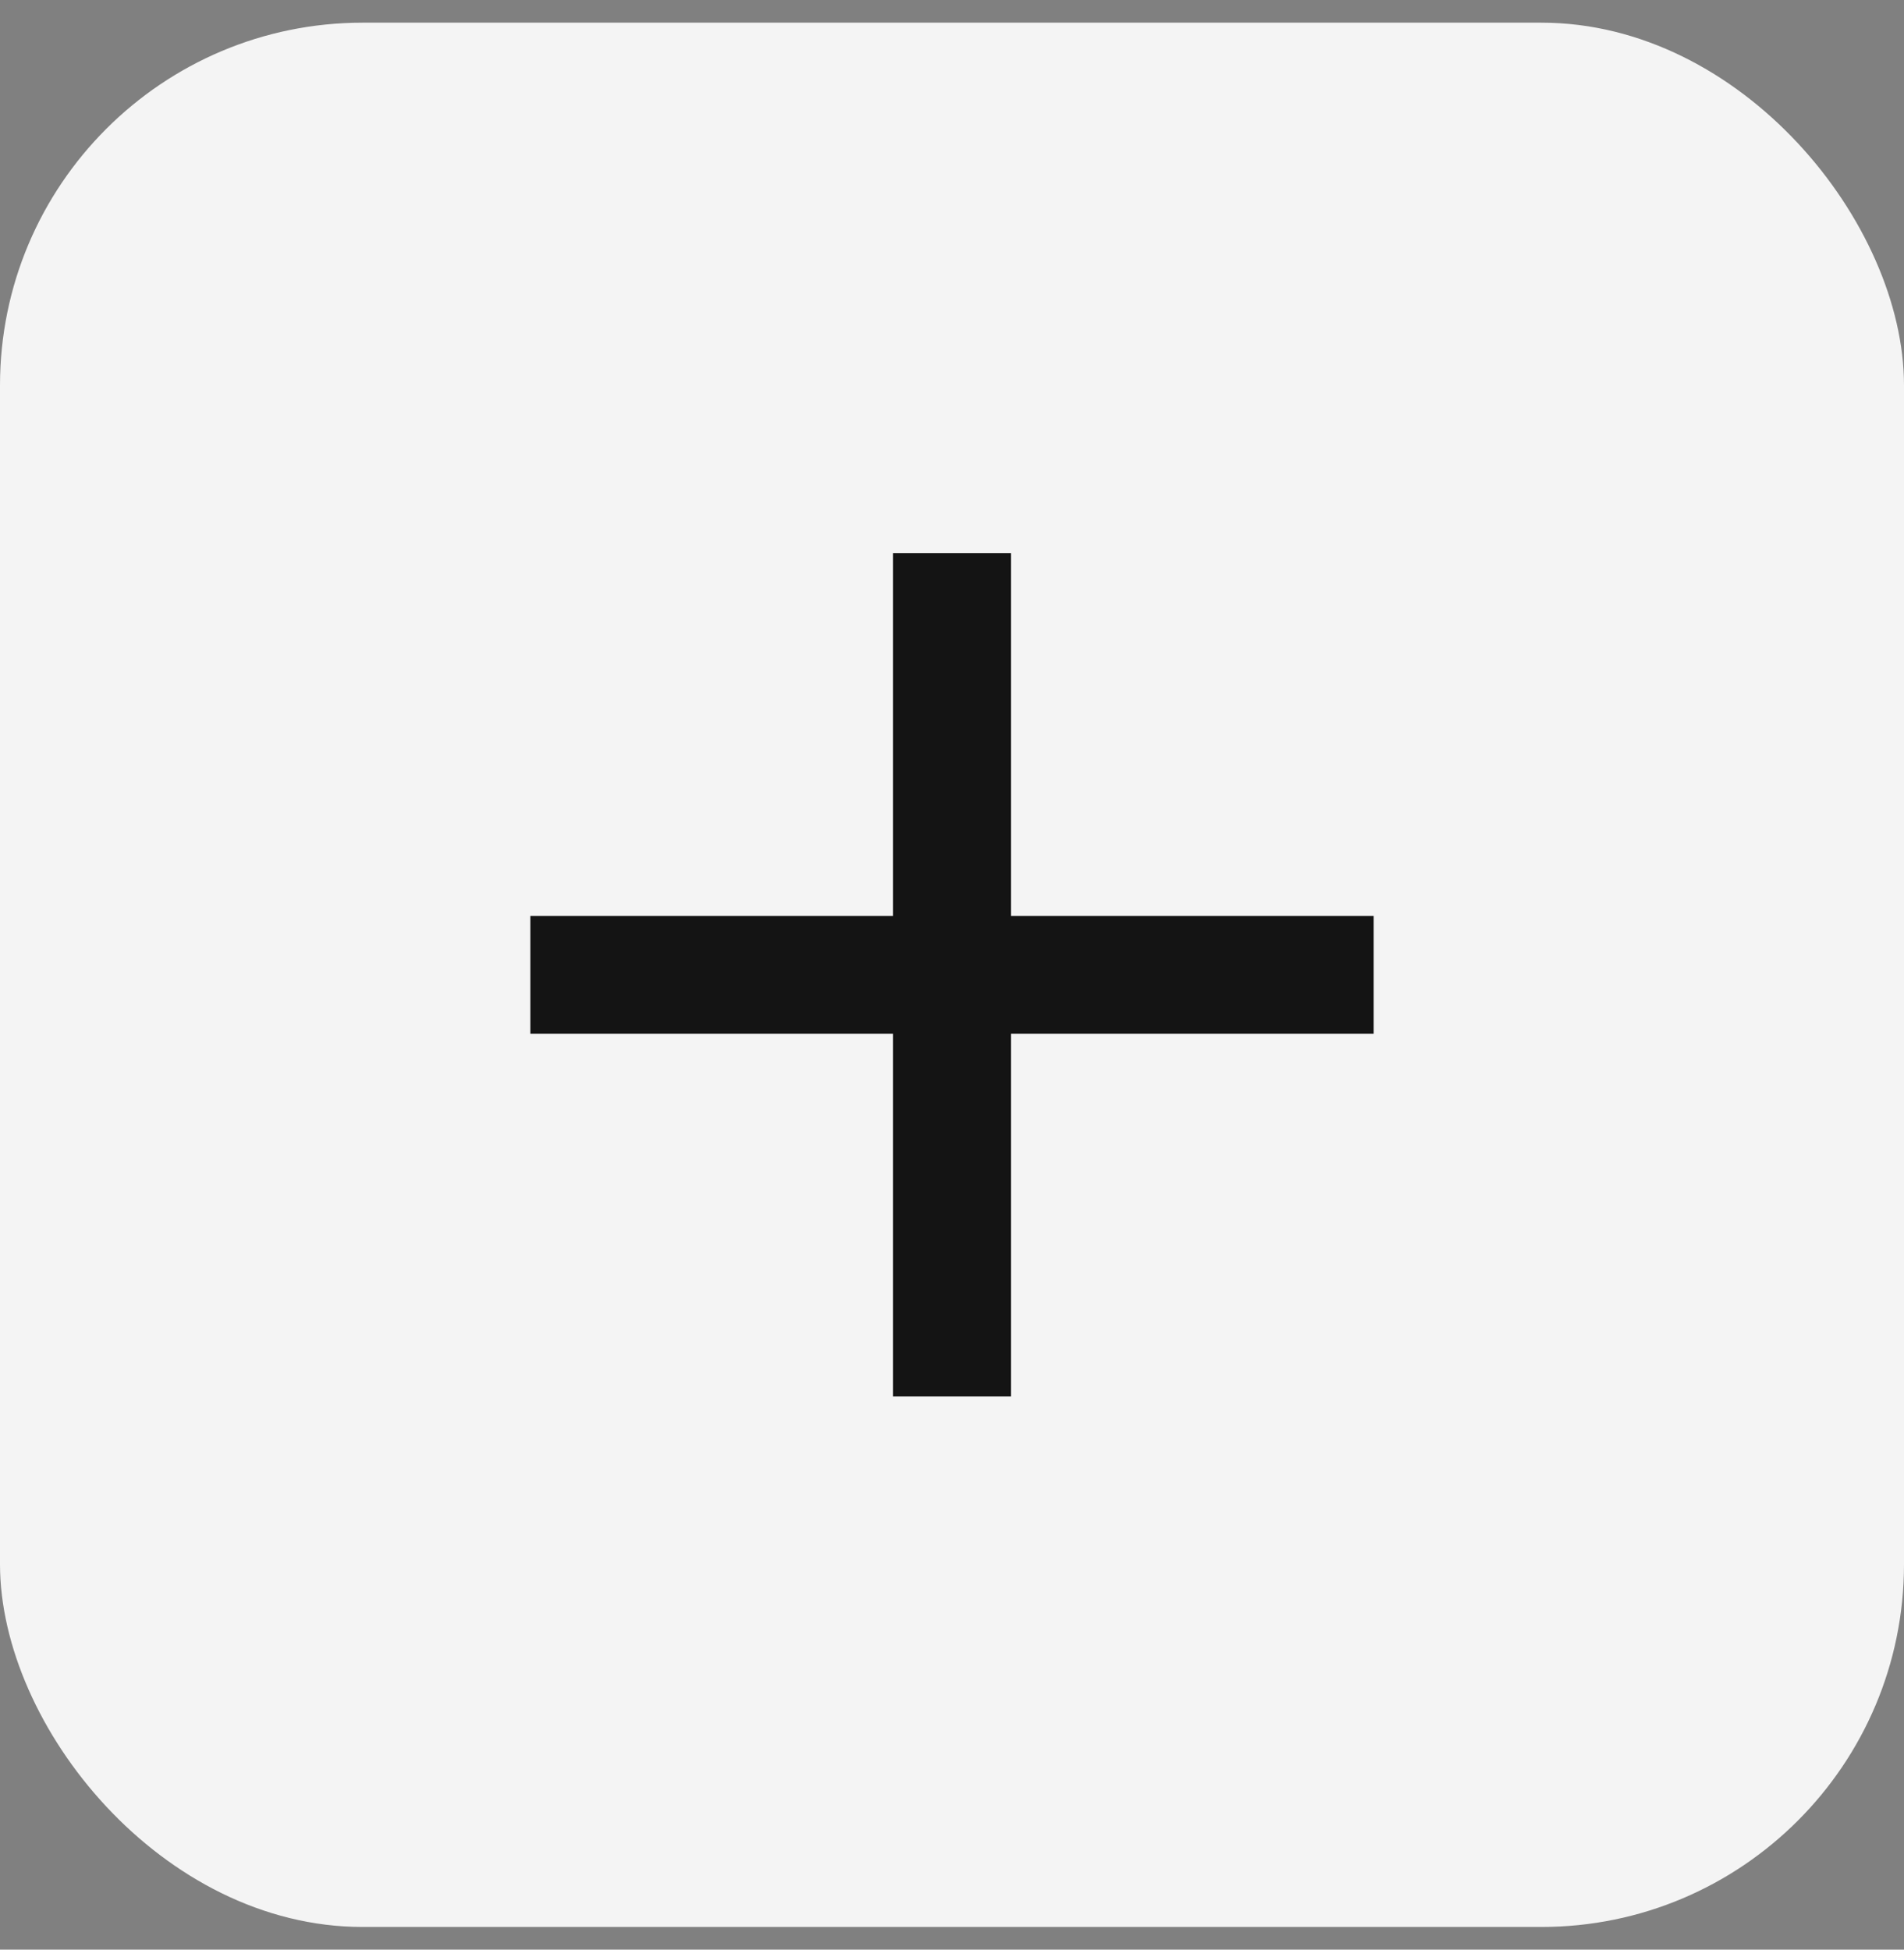
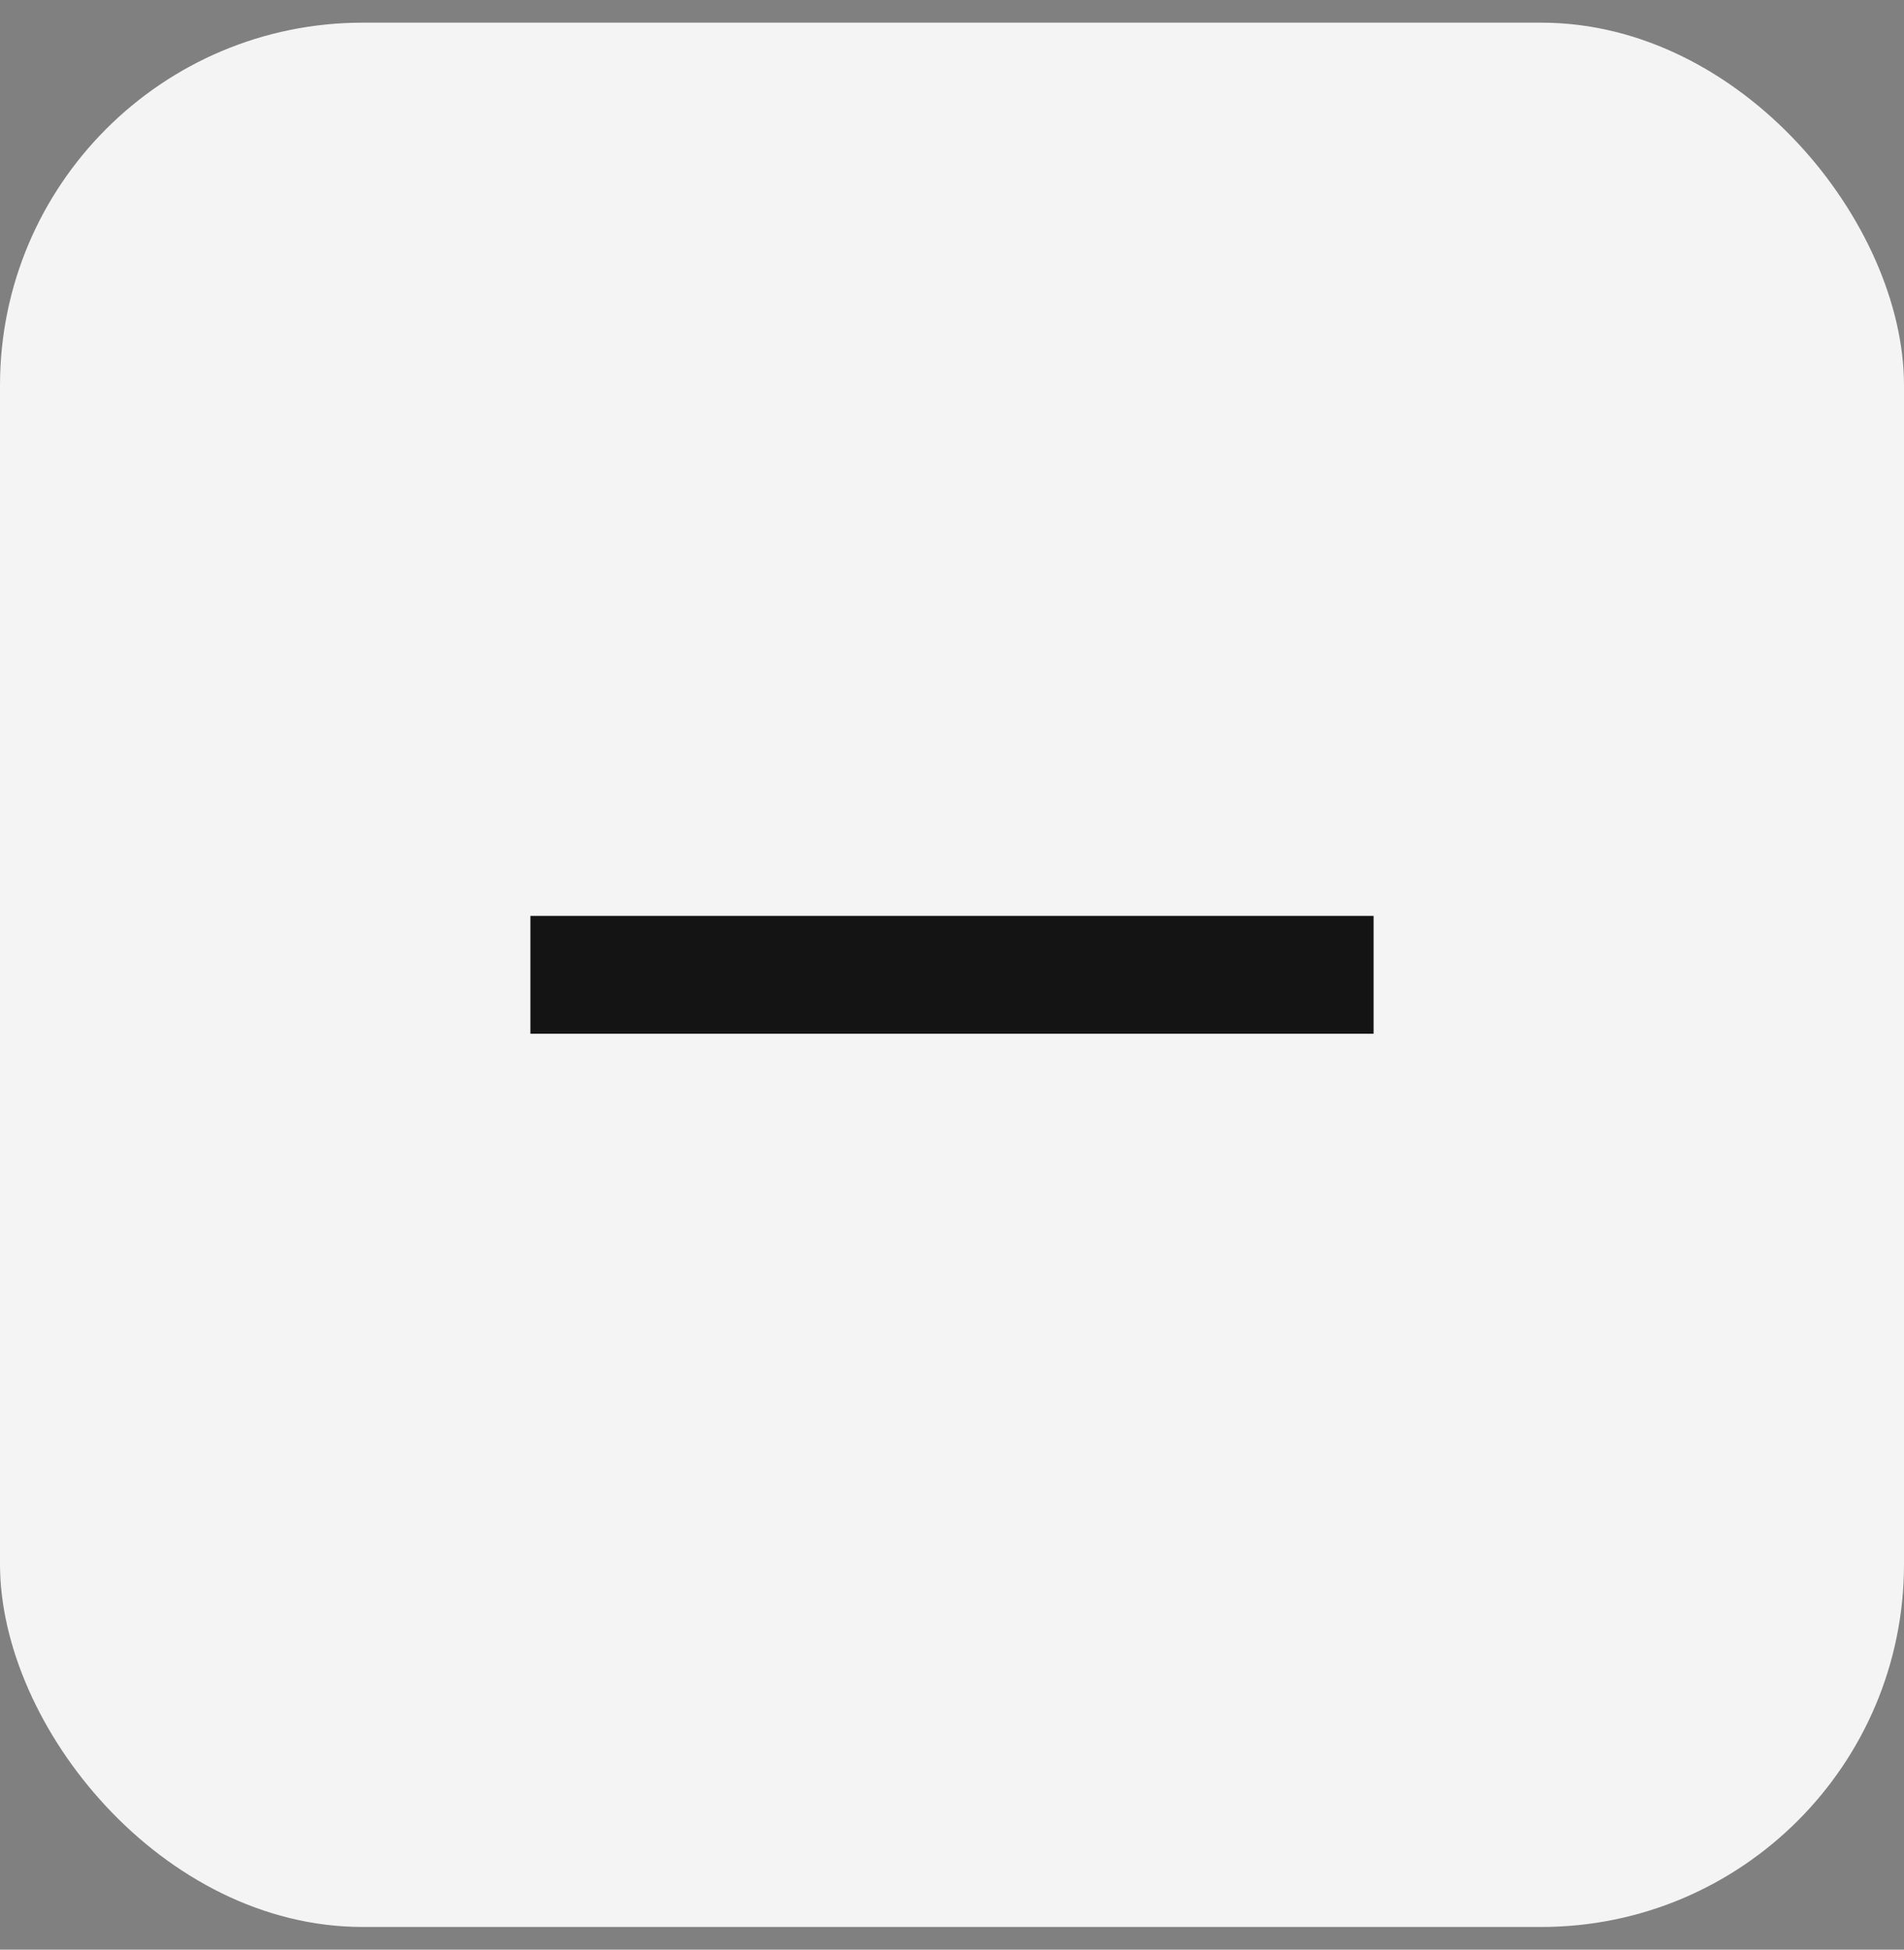
<svg xmlns="http://www.w3.org/2000/svg" width="42" height="43" viewBox="0 0 42 43" fill="none">
  <rect x="0" y="0" width="42" height="43" fill="#808080" stroke="none" />
  <rect y="0.5" width="42" height="42" rx="8" fill="#F4F4F4" />
-   <path d="M22.15 12.35V30.65H19.85V12.35H22.15Z" fill="#141414" stroke="#141414" stroke-width="0.3" stroke-linecap="round" />
-   <path d="M30.15 20.35V22.65H11.85V20.35H30.15Z" fill="#141414" stroke="#141414" stroke-width="0.3" stroke-linecap="round" />
+   <path d="M30.15 20.35V22.65H11.85V20.35Z" fill="#141414" stroke="#141414" stroke-width="0.3" stroke-linecap="round" />
</svg>